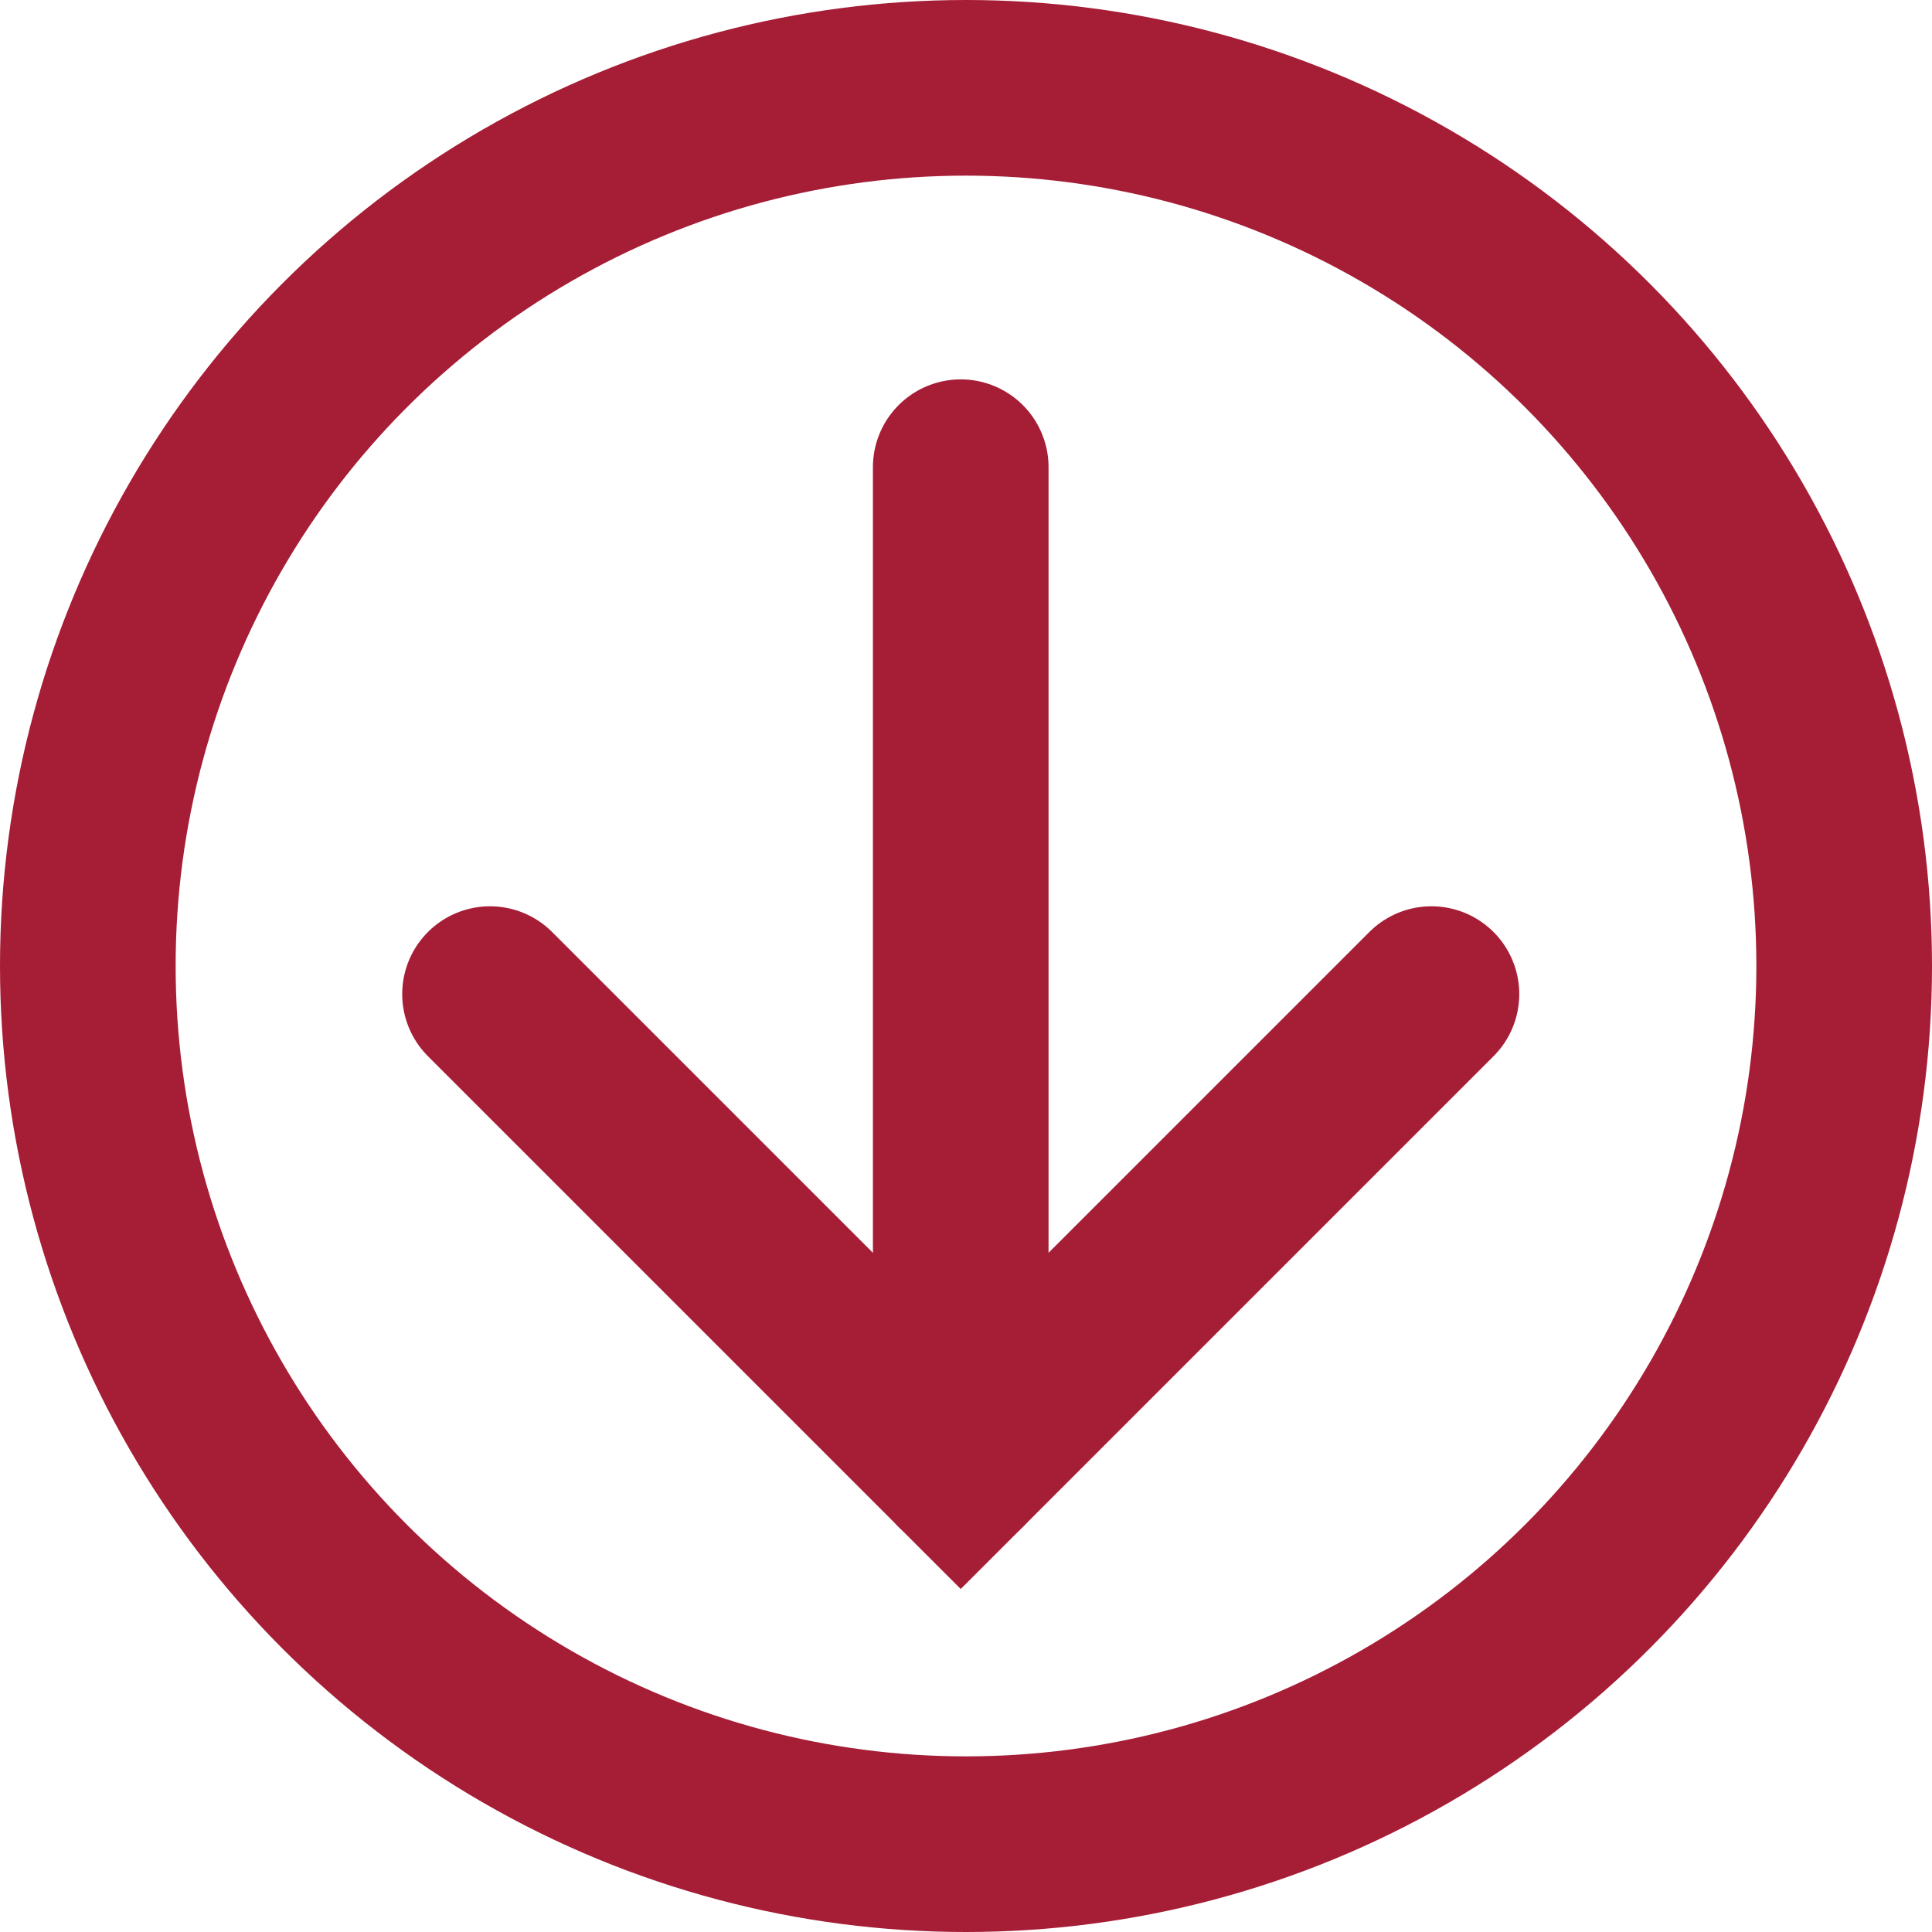
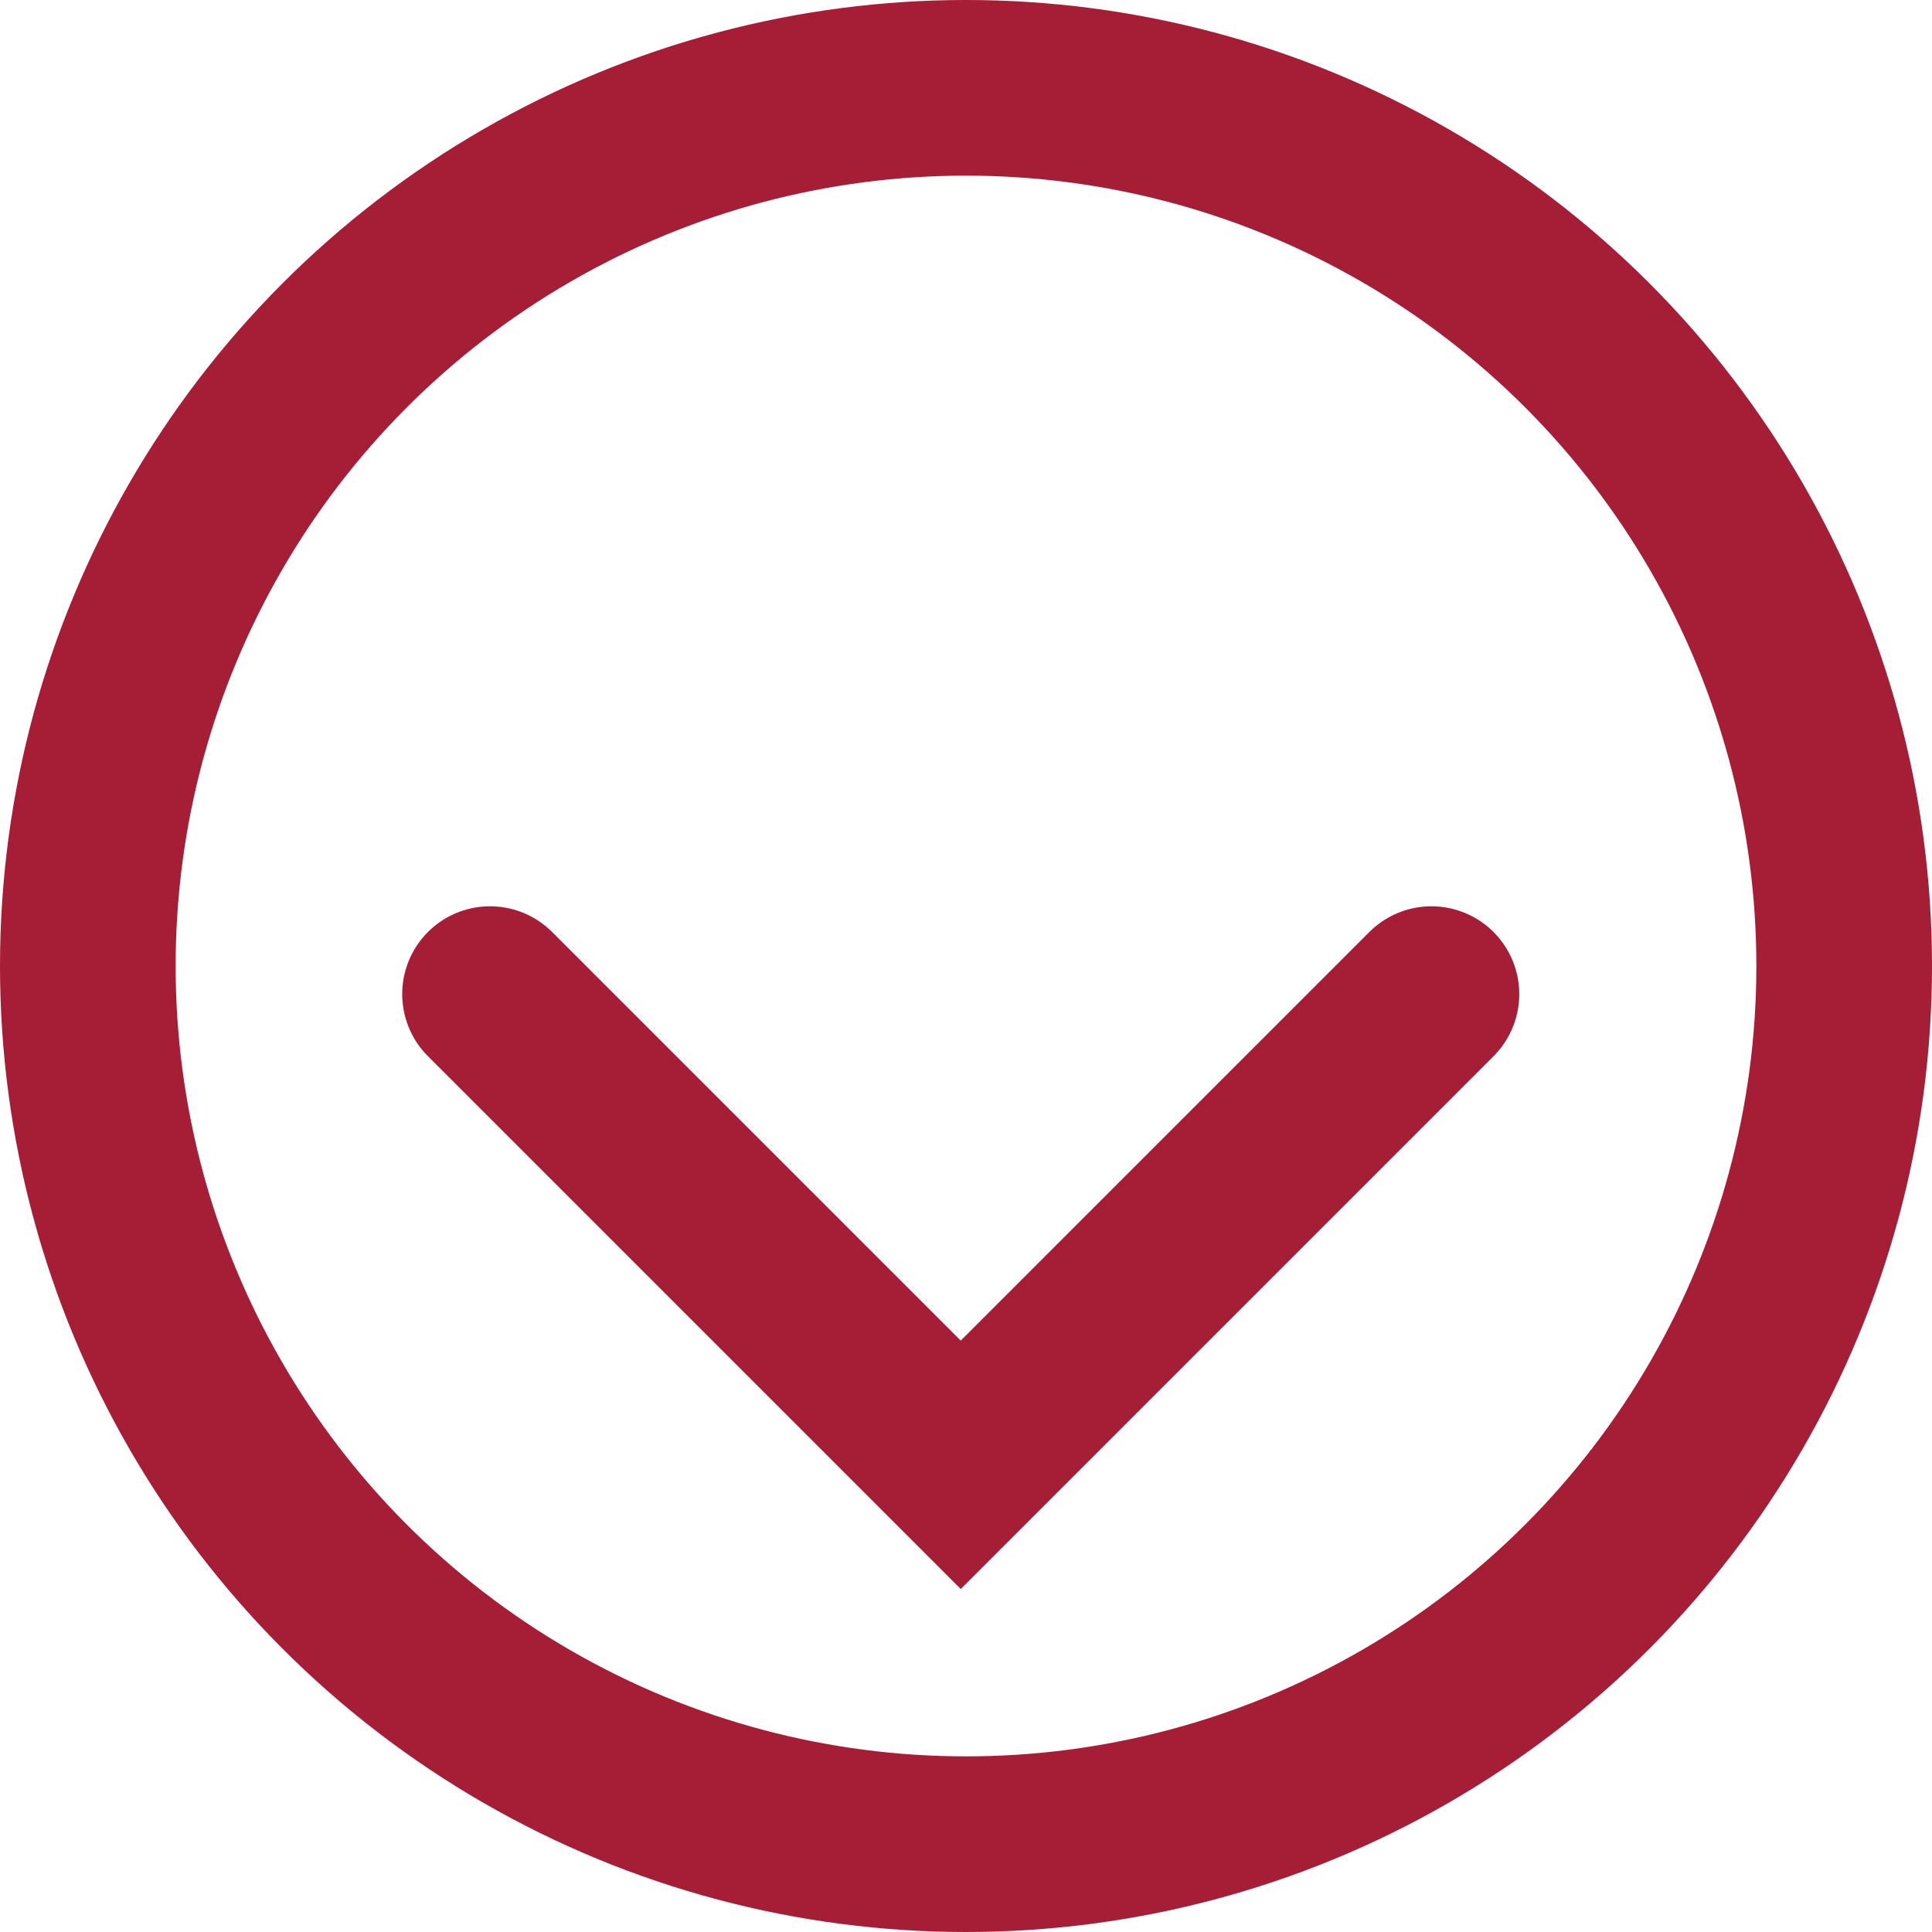
<svg xmlns="http://www.w3.org/2000/svg" id="Layer_2" width="22" height="22" viewBox="0 0 22 22">
  <g id="Layer_1-2">
    <g id="red">
      <g id="down_copy">
        <circle cx="11" cy="11" r="10" style="fill:none; stroke:#a61d36; stroke-linecap:round; stroke-miterlimit:10; stroke-width:2px;" />
-         <line x1="10.94" y1="16.68" x2="10.94" y2="5.32" style="fill:none; stroke:#a61d36; stroke-linecap:round; stroke-miterlimit:10; stroke-width:2px;" />
        <polyline points="16.3 11.32 10.94 16.68 5.58 11.32" style="fill:none; stroke:#a61d36; stroke-linecap:round; stroke-miterlimit:10; stroke-width:2px;" />
      </g>
    </g>
  </g>
</svg>